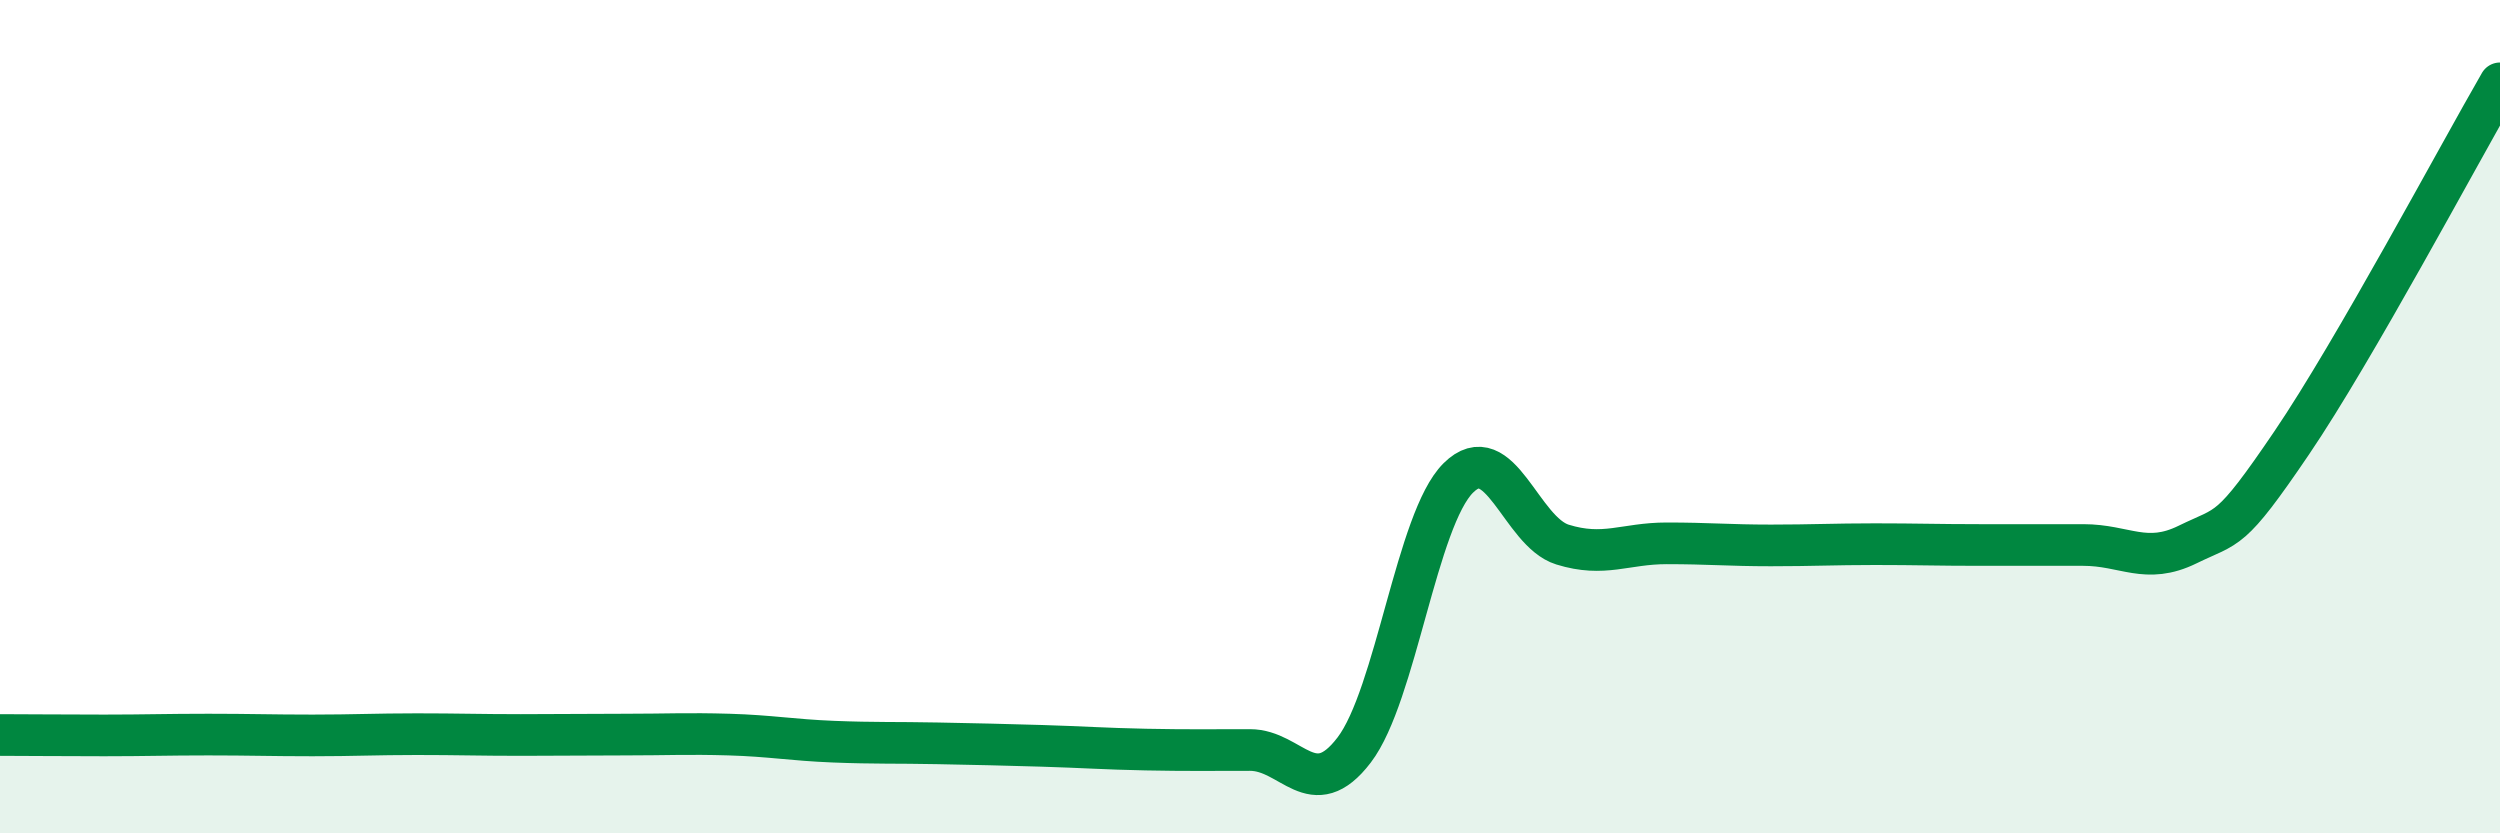
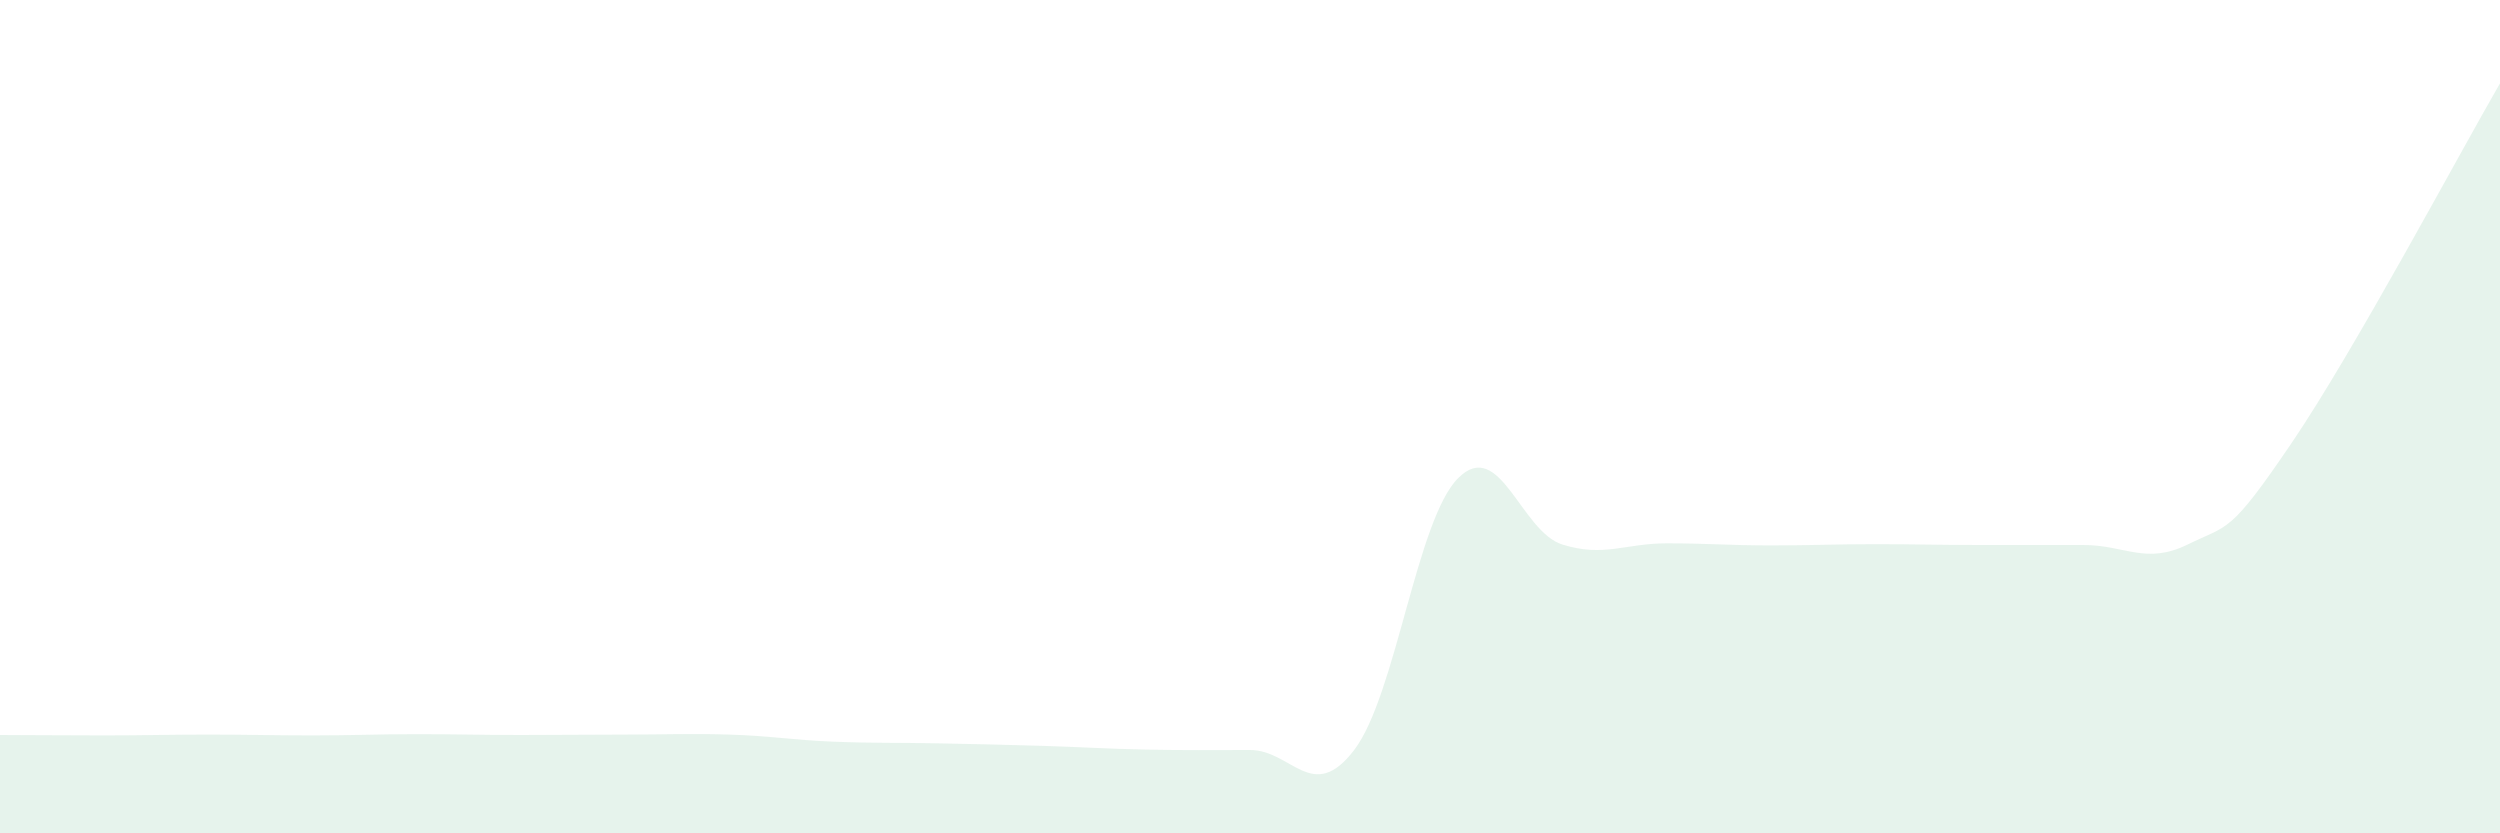
<svg xmlns="http://www.w3.org/2000/svg" width="60" height="20" viewBox="0 0 60 20">
  <path d="M 0,17.64 C 0.5,17.64 1.5,17.65 2.5,17.65 C 3.5,17.65 4,17.63 5,17.63 C 6,17.63 6.5,17.65 7.5,17.65 C 8.5,17.65 9,17.62 10,17.62 C 11,17.62 11.5,17.64 12.5,17.64 C 13.5,17.64 14,17.63 15,17.63 C 16,17.63 16.5,17.6 17.5,17.63 C 18.5,17.66 19,17.76 20,17.8 C 21,17.84 21.5,17.82 22.5,17.84 C 23.5,17.86 24,17.87 25,17.9 C 26,17.93 26.5,17.97 27.5,17.99 C 28.5,18.01 29,18 30,18 C 31,18 31.5,19.31 32.5,18 C 33.5,16.69 34,12.46 35,11.47 C 36,10.48 36.5,12.76 37.5,13.07 C 38.5,13.38 39,13.04 40,13.04 C 41,13.04 41.5,13.09 42.5,13.09 C 43.5,13.09 44,13.06 45,13.06 C 46,13.06 46.5,13.08 47.5,13.08 C 48.5,13.08 49,13.08 50,13.08 C 51,13.08 51.5,13.56 52.5,13.07 C 53.5,12.58 53.5,12.84 55,10.63 C 56.5,8.42 59,3.73 60,2L60 20L0 20Z" fill="#008740" opacity="0.1" stroke-linecap="round" stroke-linejoin="round" />
-   <path d="M 0,17.64 C 0.5,17.64 1.5,17.65 2.5,17.65 C 3.5,17.65 4,17.63 5,17.63 C 6,17.63 6.5,17.65 7.5,17.65 C 8.5,17.65 9,17.62 10,17.62 C 11,17.62 11.5,17.64 12.5,17.64 C 13.5,17.64 14,17.63 15,17.63 C 16,17.63 16.5,17.6 17.5,17.63 C 18.5,17.66 19,17.76 20,17.8 C 21,17.84 21.5,17.82 22.5,17.84 C 23.5,17.86 24,17.87 25,17.9 C 26,17.93 26.5,17.97 27.5,17.99 C 28.5,18.01 29,18 30,18 C 31,18 31.5,19.31 32.5,18 C 33.5,16.69 34,12.46 35,11.47 C 36,10.48 36.5,12.76 37.5,13.07 C 38.5,13.38 39,13.04 40,13.04 C 41,13.04 41.5,13.09 42.5,13.09 C 43.5,13.09 44,13.06 45,13.06 C 46,13.06 46.5,13.08 47.5,13.08 C 48.5,13.08 49,13.08 50,13.08 C 51,13.08 51.5,13.56 52.5,13.07 C 53.5,12.58 53.5,12.84 55,10.63 C 56.5,8.42 59,3.73 60,2" stroke="#008740" stroke-width="1" fill="none" stroke-linecap="round" stroke-linejoin="round" />
</svg>